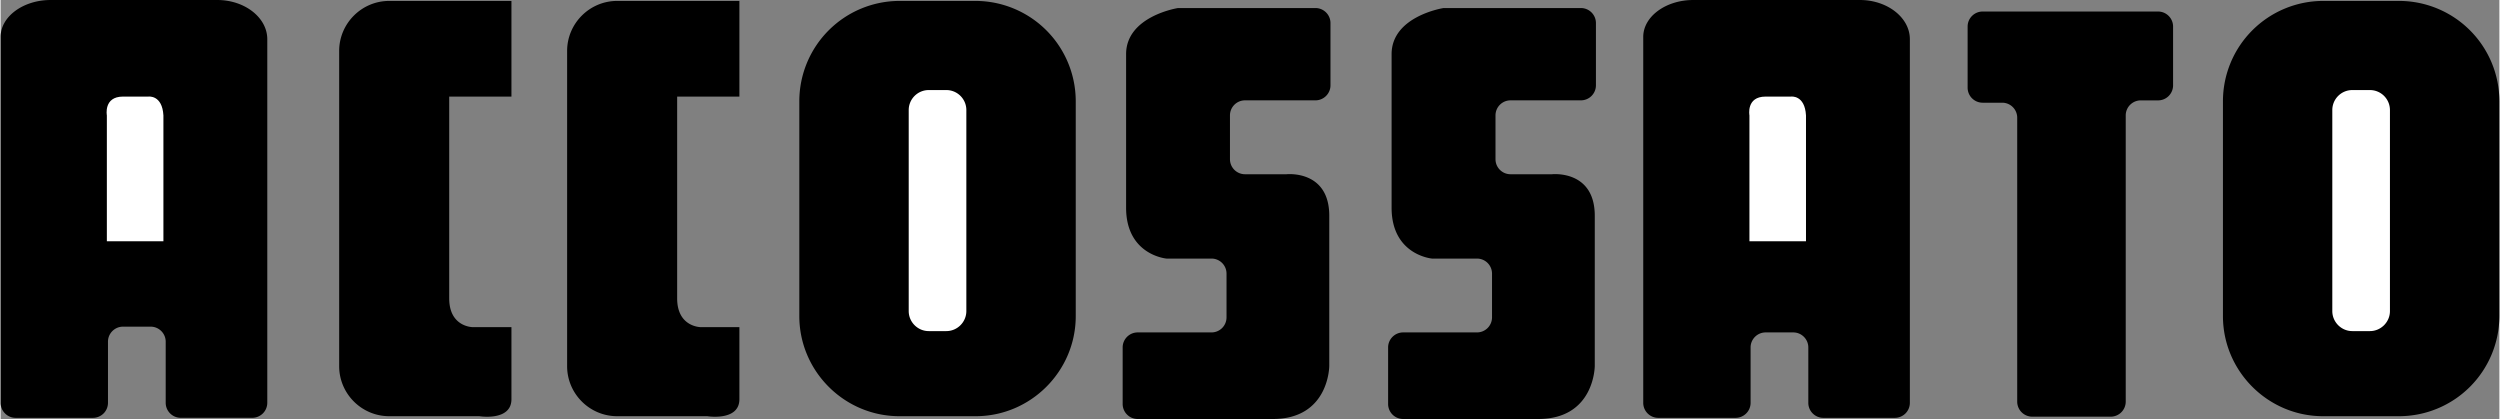
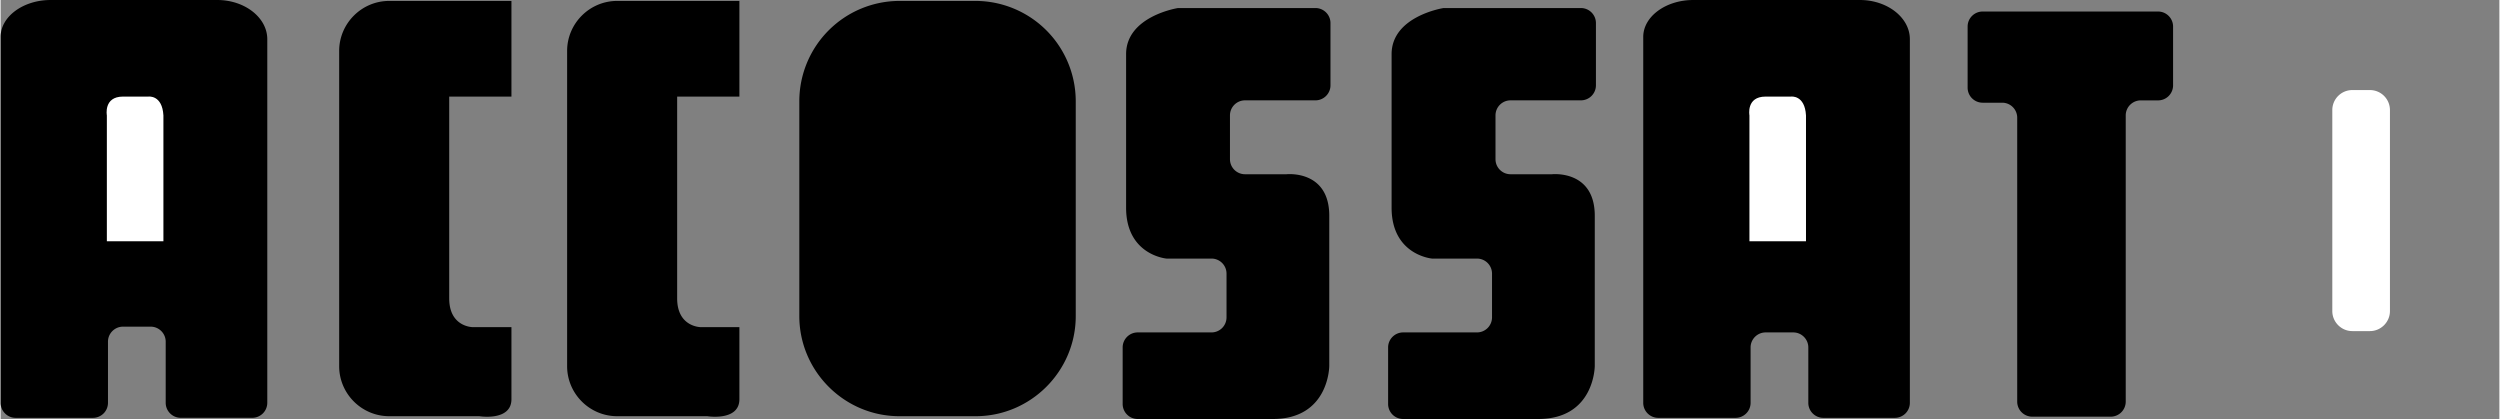
<svg xmlns="http://www.w3.org/2000/svg" width="2500" height="419" viewBox="0 0 62.427 10.468">
  <rect x="0" y="0" width="62.427" height="10.468" fill="#808080" stroke="none" />
  <path d="M12.762.023H9.708c-.688 0-1.25.563-1.25 1.25v7.875c0 .688.562 1.25 1.25 1.25h2.252s.802.131.802-.425v-1.8h-.966s-.589 0-.589-.719V2.413h1.555V.023zM18.457.023h-3.054c-.688 0-1.25.563-1.25 1.25v7.875c0 .688.562 1.25 1.25 1.25h2.252s.802.131.802-.425v-1.8h-.965s-.59 0-.59-.719V2.413h1.555V.023zM24.36.023h-1.906a2.507 2.507 0 0 0-2.5 2.5v5.375c0 1.375 1.125 2.5 2.5 2.5h1.906c1.375 0 2.5-1.125 2.5-2.5V2.524a2.508 2.508 0 0 0-2.5-2.501z" />
-   <path d="M23.627 2.25h-.44a.5.5 0 0 0-.5.5v5.022c0 .274.225.5.5.5h.44c.275 0 .5-.226.5-.5V2.75a.5.5 0 0 0-.5-.5z" fill="#fff" />
-   <path d="M59.926.023h-1.905a2.507 2.507 0 0 0-2.5 2.5v5.375c0 1.375 1.125 2.5 2.5 2.5h1.905a2.508 2.508 0 0 0 2.501-2.5V2.524A2.508 2.508 0 0 0 59.926.023z" />
  <path d="M59.193 2.25h-.44a.5.5 0 0 0-.5.5v5.022c0 .274.225.5.5.5h.44c.274 0 .5-.226.5-.5V2.75a.5.5 0 0 0-.5-.5z" fill="#fff" />
  <path d="M6.662.979C6.662.44 6.099 0 5.412 0H1.25C.563 0 0 .415 0 .922v9.142c0 .207.169.375.375.375h1.932a.375.375 0 0 0 .375-.375V8.536c0-.206.169-.375.375-.375h.692c.206 0 .375.169.375.375v1.527c0 .207.169.375.375.375h1.788a.375.375 0 0 0 .375-.375V.979zM47.699.979c0-.539-.562-.979-1.25-.979h-4.161c-.688 0-1.25.415-1.25.922v9.142c0 .207.168.375.375.375h1.932a.375.375 0 0 0 .375-.375V8.68c0-.206.168-.375.375-.375h.692c.206 0 .375.169.375.375v1.384c0 .207.168.375.375.375h1.787a.375.375 0 0 0 .375-.375V.979z" />
  <path d="M45.104 2.883v3.144h-1.413V2.883s-.087-.47.403-.47h.635s.346-.049.375.47zM4.067 2.883v3.144H2.654V2.883s-.087-.47.403-.47h.635s.346-.049.375.47z" fill="#fff" />
  <path d="M53.092 10.035a.376.376 0 0 1-.375.375h-1.961a.376.376 0 0 1-.375-.375V2.941a.375.375 0 0 0-.375-.375h-.489a.376.376 0 0 1-.375-.375V.663c0-.206.168-.375.375-.375H53.9c.207 0 .375.169.375.375v1.47a.375.375 0 0 1-.375.375h-.433a.376.376 0 0 0-.375.375v7.152zM31.781 10.468h-3.374a.376.376 0 0 1-.375-.375V8.68c0-.206.168-.375.375-.375h1.845a.376.376 0 0 0 .375-.375V6.835a.376.376 0 0 0-.375-.375h-1.125s-1.009-.087-1.009-1.271V1.354c0-.952 1.297-1.153 1.297-1.153h3.434c.205 0 .375.168.375.375v1.556c0 .207-.17.375-.375.375h-1.761a.376.376 0 0 0-.375.375v1.096c0 .207.169.375.375.375h1.038s1.068-.115 1.068 1.038V9.14c0 .001 0 1.328-1.413 1.328zM38.413 10.468h-3.374a.376.376 0 0 1-.375-.375V8.68c0-.206.169-.375.375-.375h1.847a.376.376 0 0 0 .374-.375V6.835a.376.376 0 0 0-.374-.375h-1.125s-1.01-.087-1.01-1.271V1.354c0-.952 1.298-1.153 1.298-1.153h3.431c.207 0 .376.168.376.375v1.556a.376.376 0 0 1-.376.375h-1.758a.376.376 0 0 0-.375.375v1.096c0 .207.168.375.375.375h1.037s1.068-.115 1.068 1.038V9.14c0 .001 0 1.328-1.414 1.328z" />
</svg>